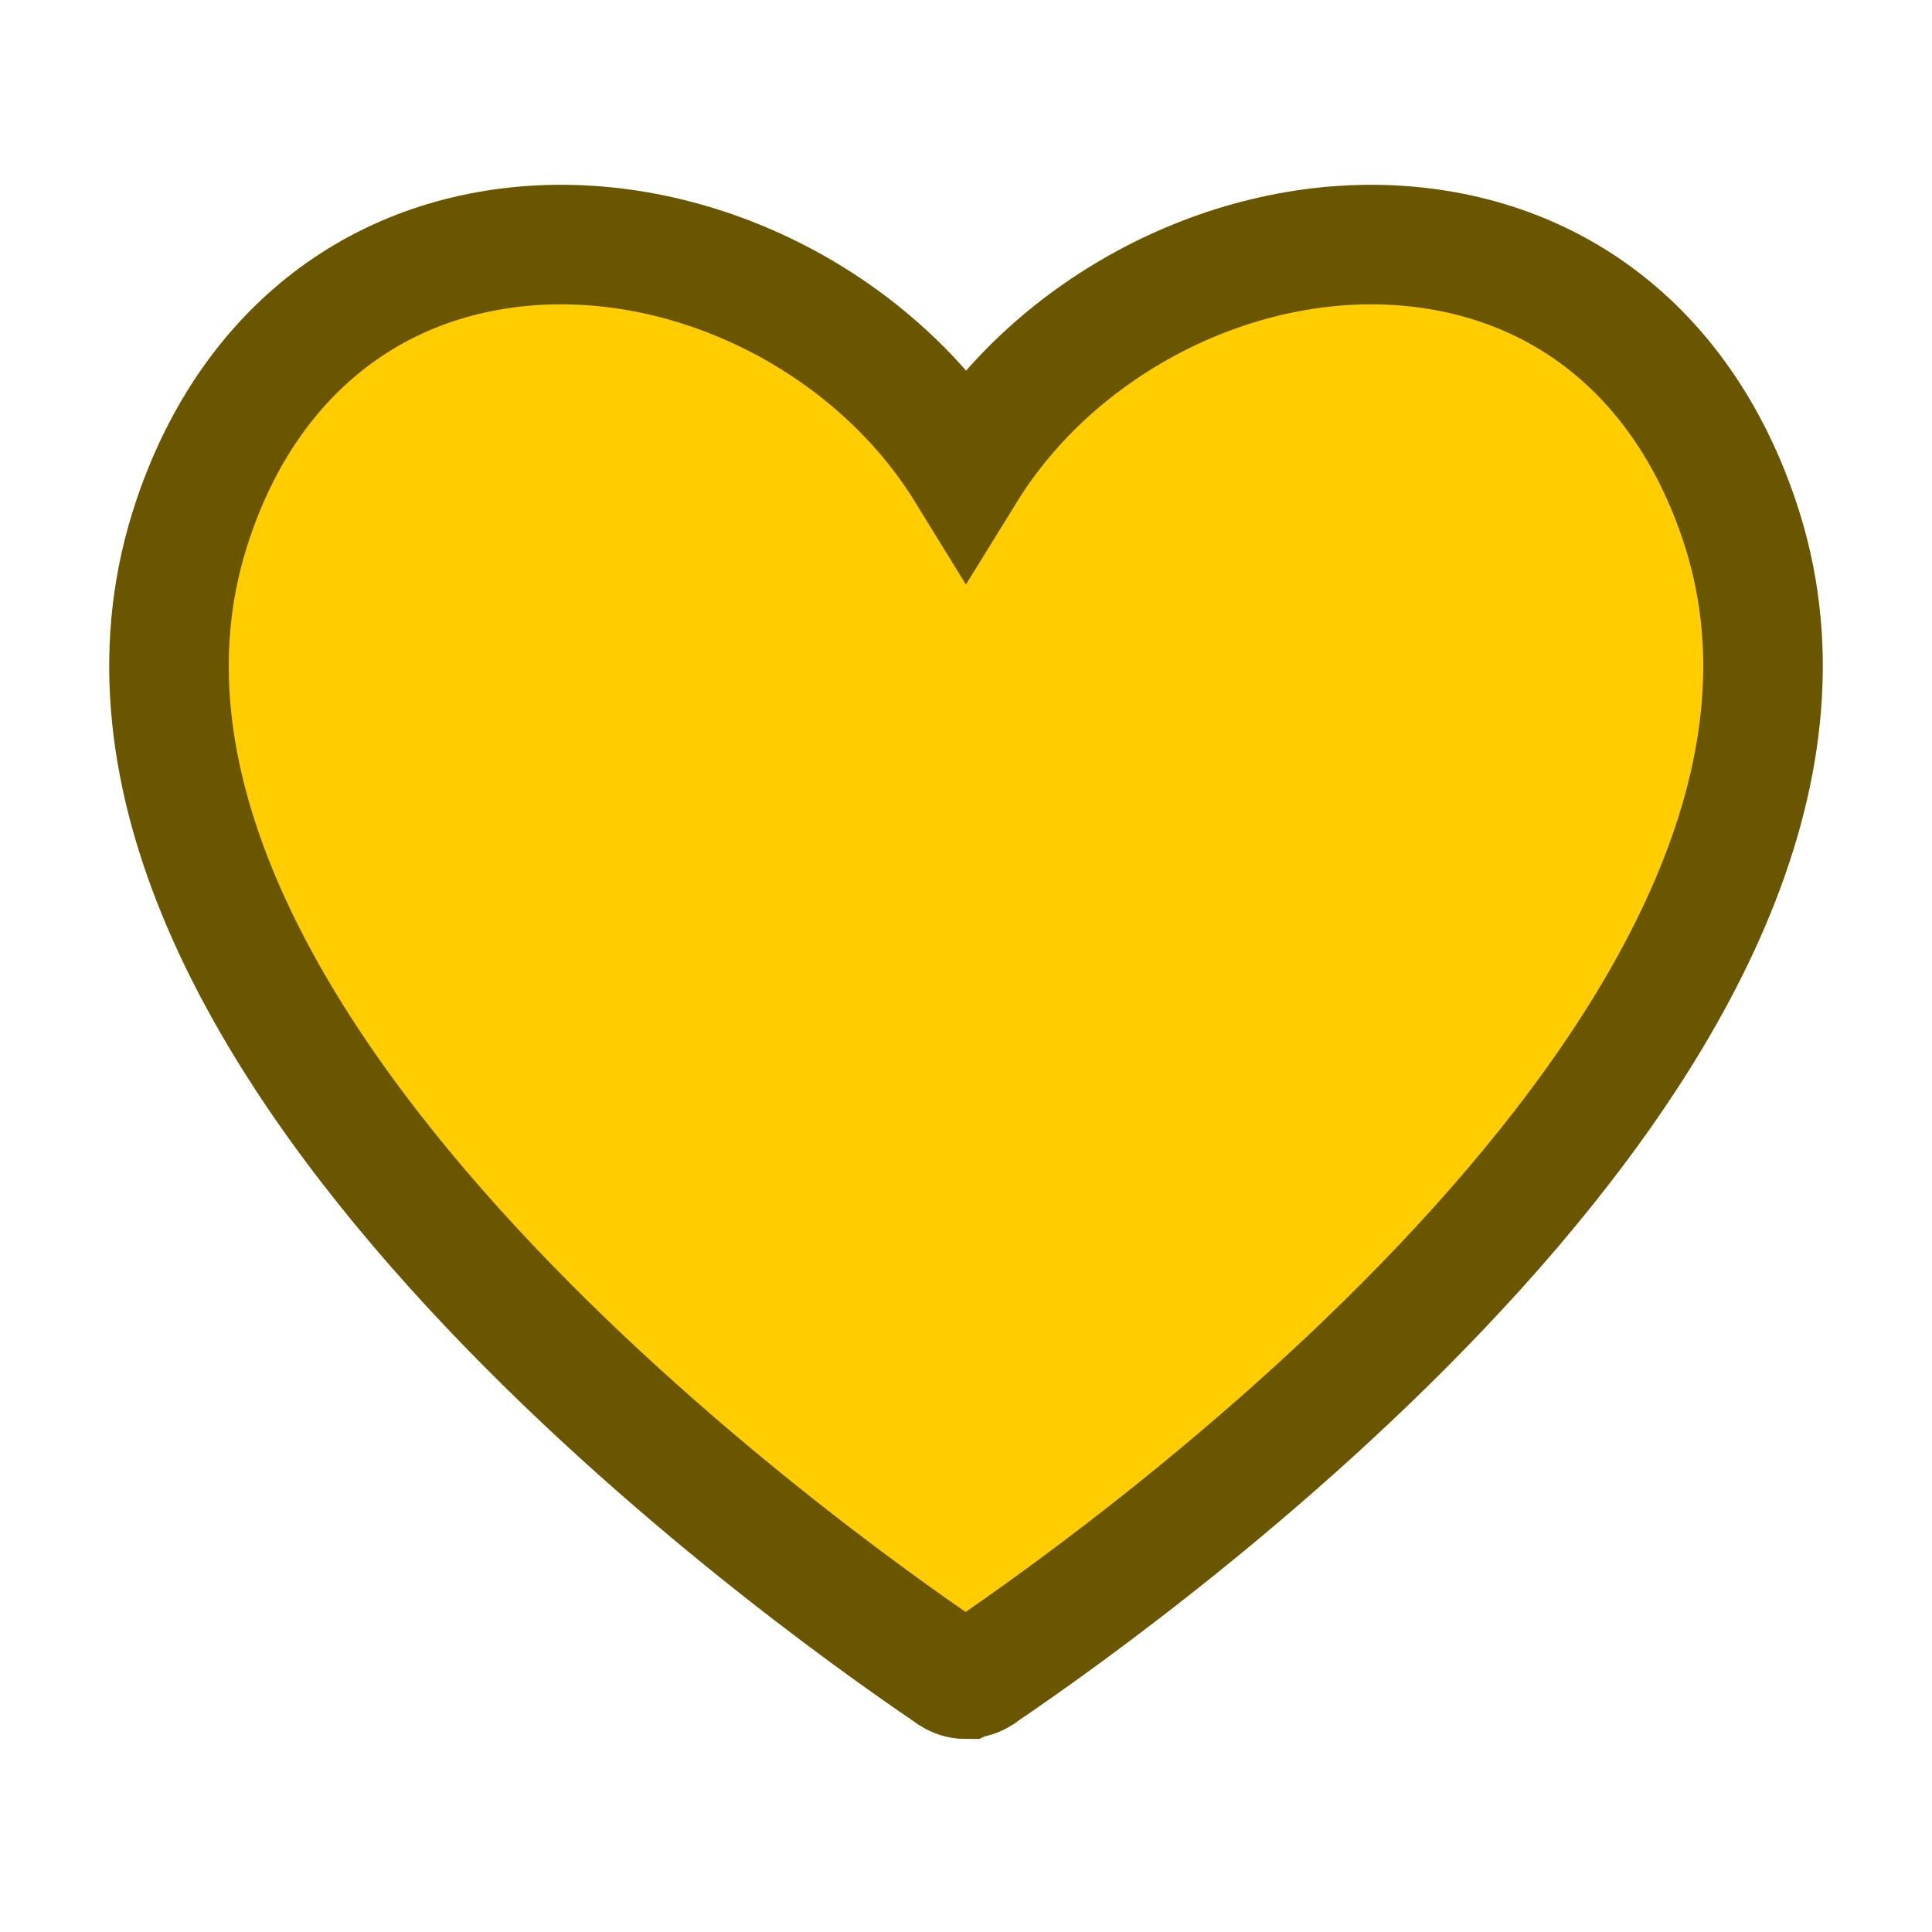
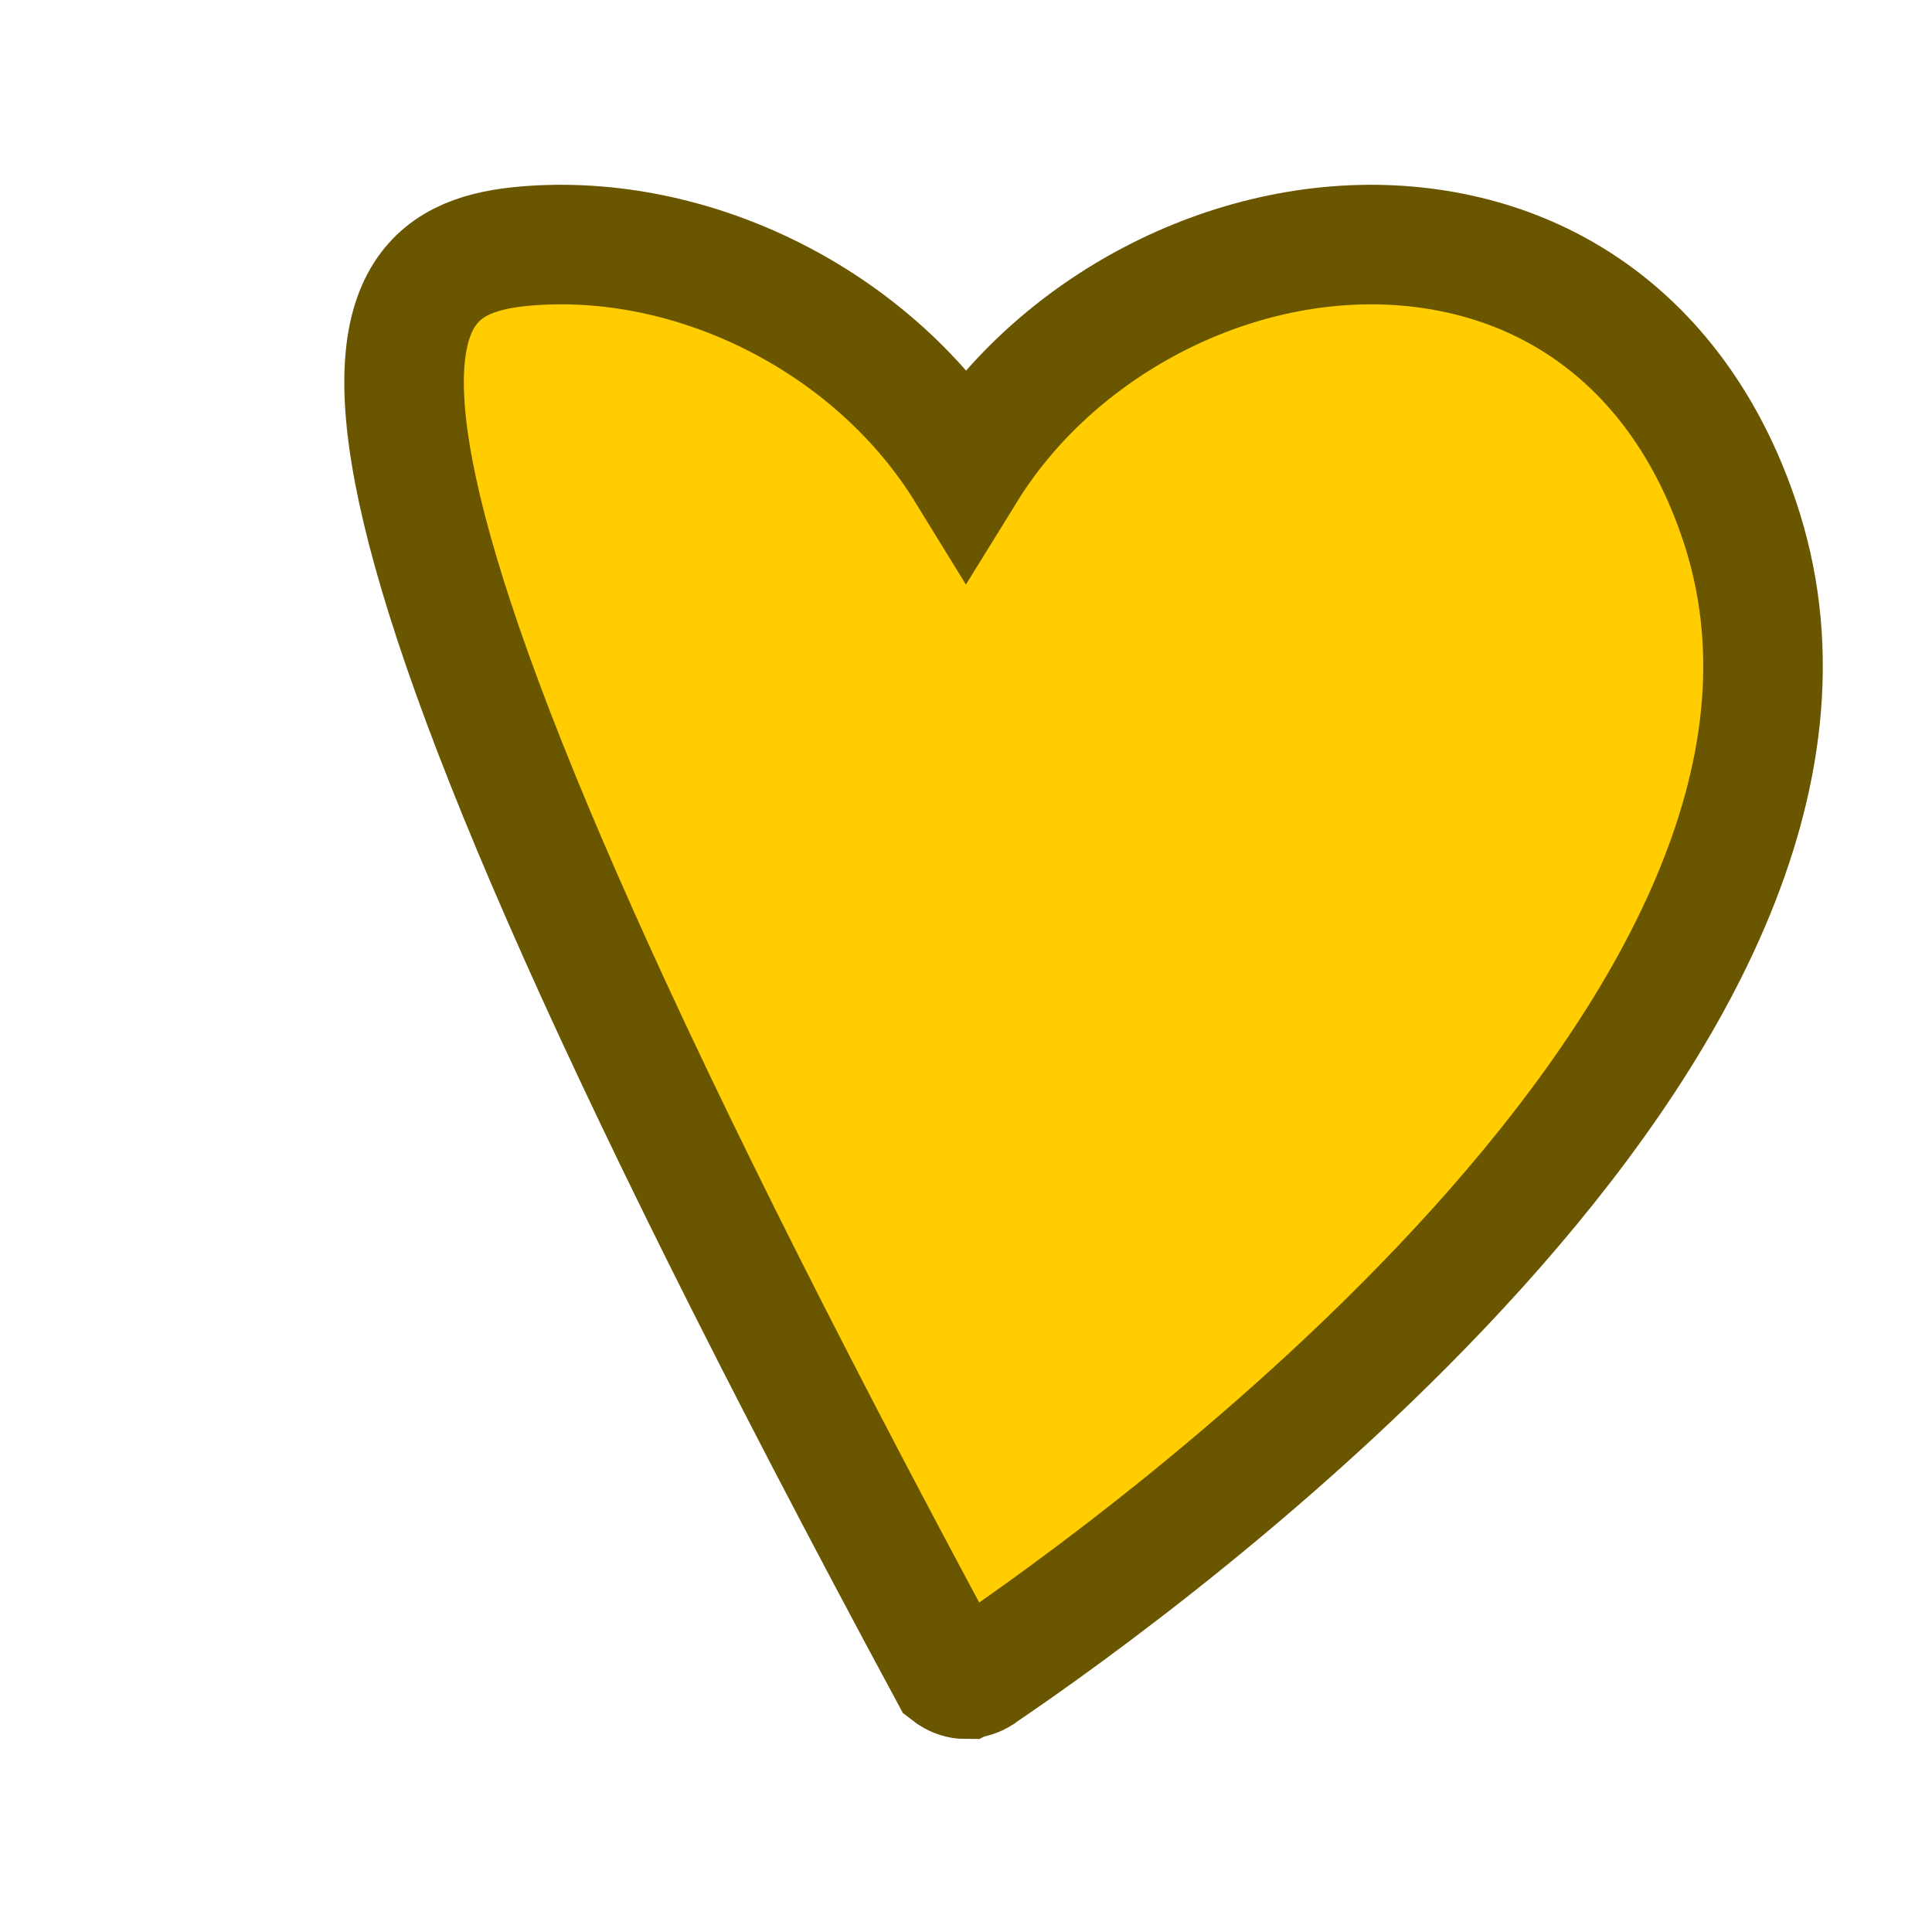
<svg xmlns="http://www.w3.org/2000/svg" width="101" height="101" viewBox="0 0 101 101" fill="none">
-   <path d="M50.472 87.785C50.219 87.785 49.966 87.7 49.741 87.558L49.629 87.473C41.587 82.028 1.882 53.529 9.896 27.751C12.652 18.875 19.204 13.43 27.836 12.835C36.722 12.239 45.861 17.06 50.501 24.603C55.14 17.088 64.279 12.239 73.165 12.835C81.798 13.43 88.321 18.847 91.105 27.751C99.119 53.529 59.414 82 51.372 87.445L51.26 87.53C51.035 87.672 50.782 87.757 50.529 87.757L50.472 87.785Z" fill="#FFCD00" stroke="#6B5600" stroke-width="6.25" stroke-miterlimit="10" />
+   <path d="M50.472 87.785C50.219 87.785 49.966 87.7 49.741 87.558L49.629 87.473C12.652 18.875 19.204 13.43 27.836 12.835C36.722 12.239 45.861 17.06 50.501 24.603C55.14 17.088 64.279 12.239 73.165 12.835C81.798 13.43 88.321 18.847 91.105 27.751C99.119 53.529 59.414 82 51.372 87.445L51.26 87.53C51.035 87.672 50.782 87.757 50.529 87.757L50.472 87.785Z" fill="#FFCD00" stroke="#6B5600" stroke-width="6.25" stroke-miterlimit="10" />
</svg>